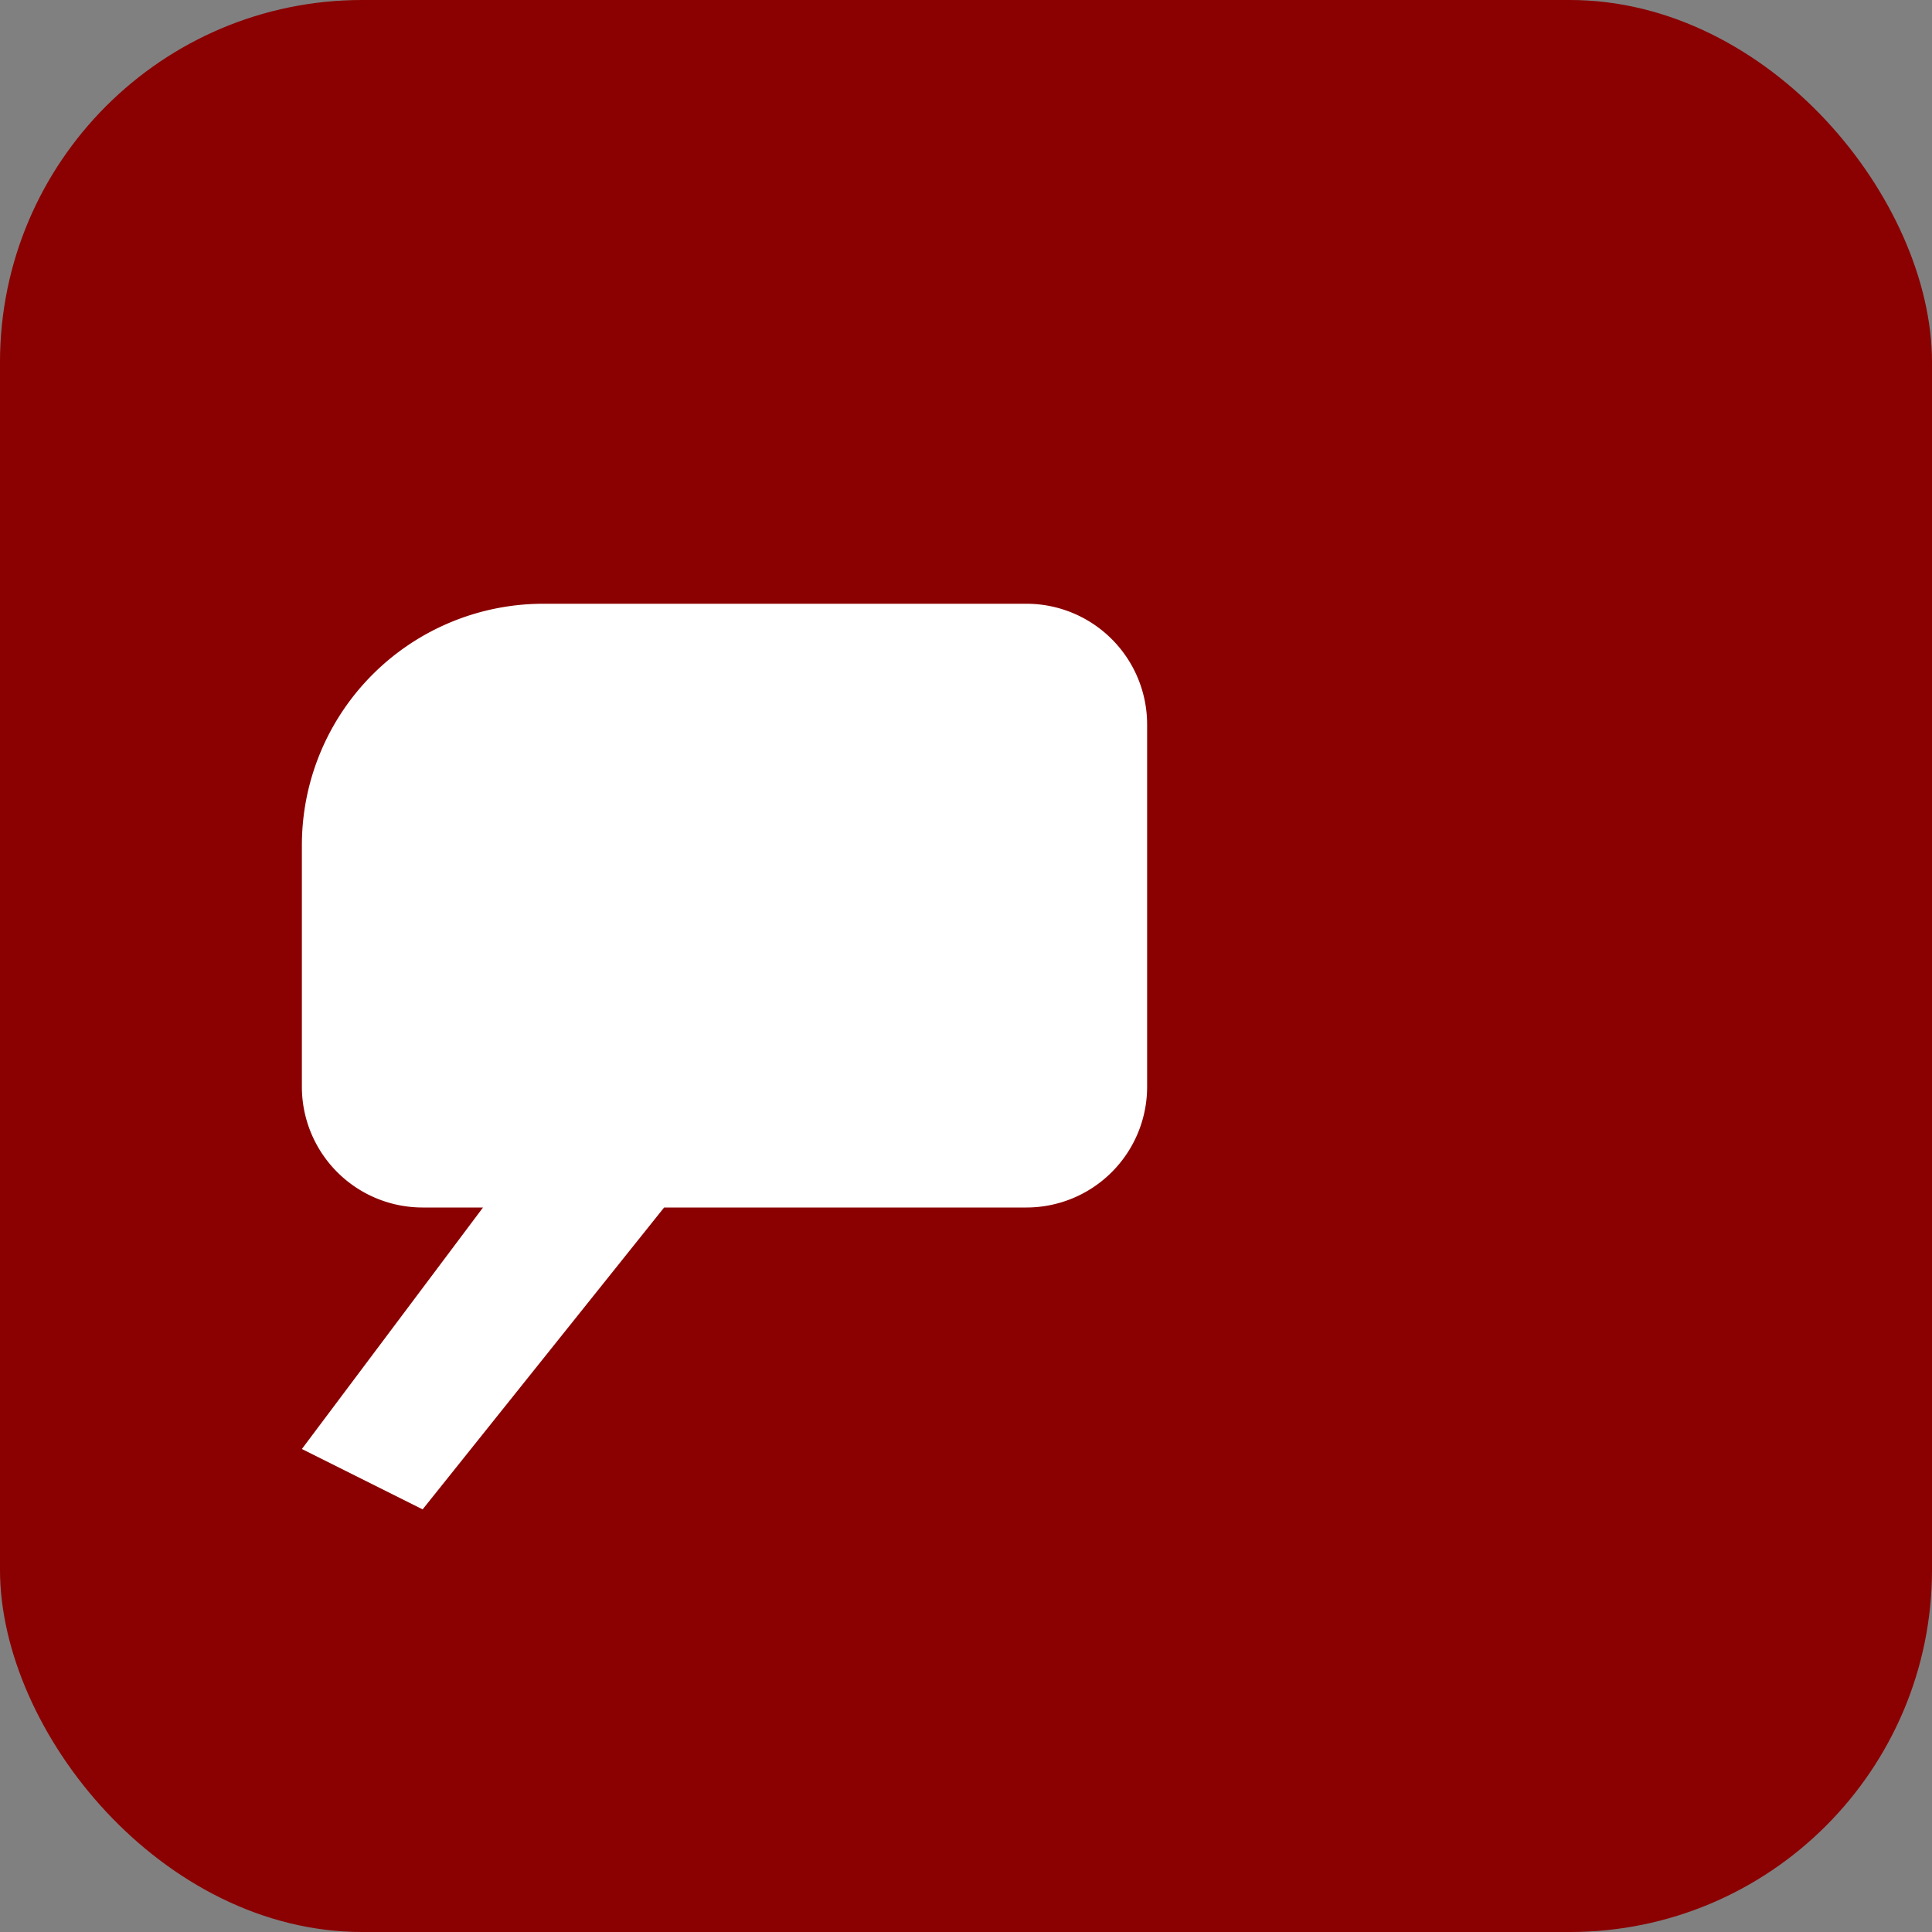
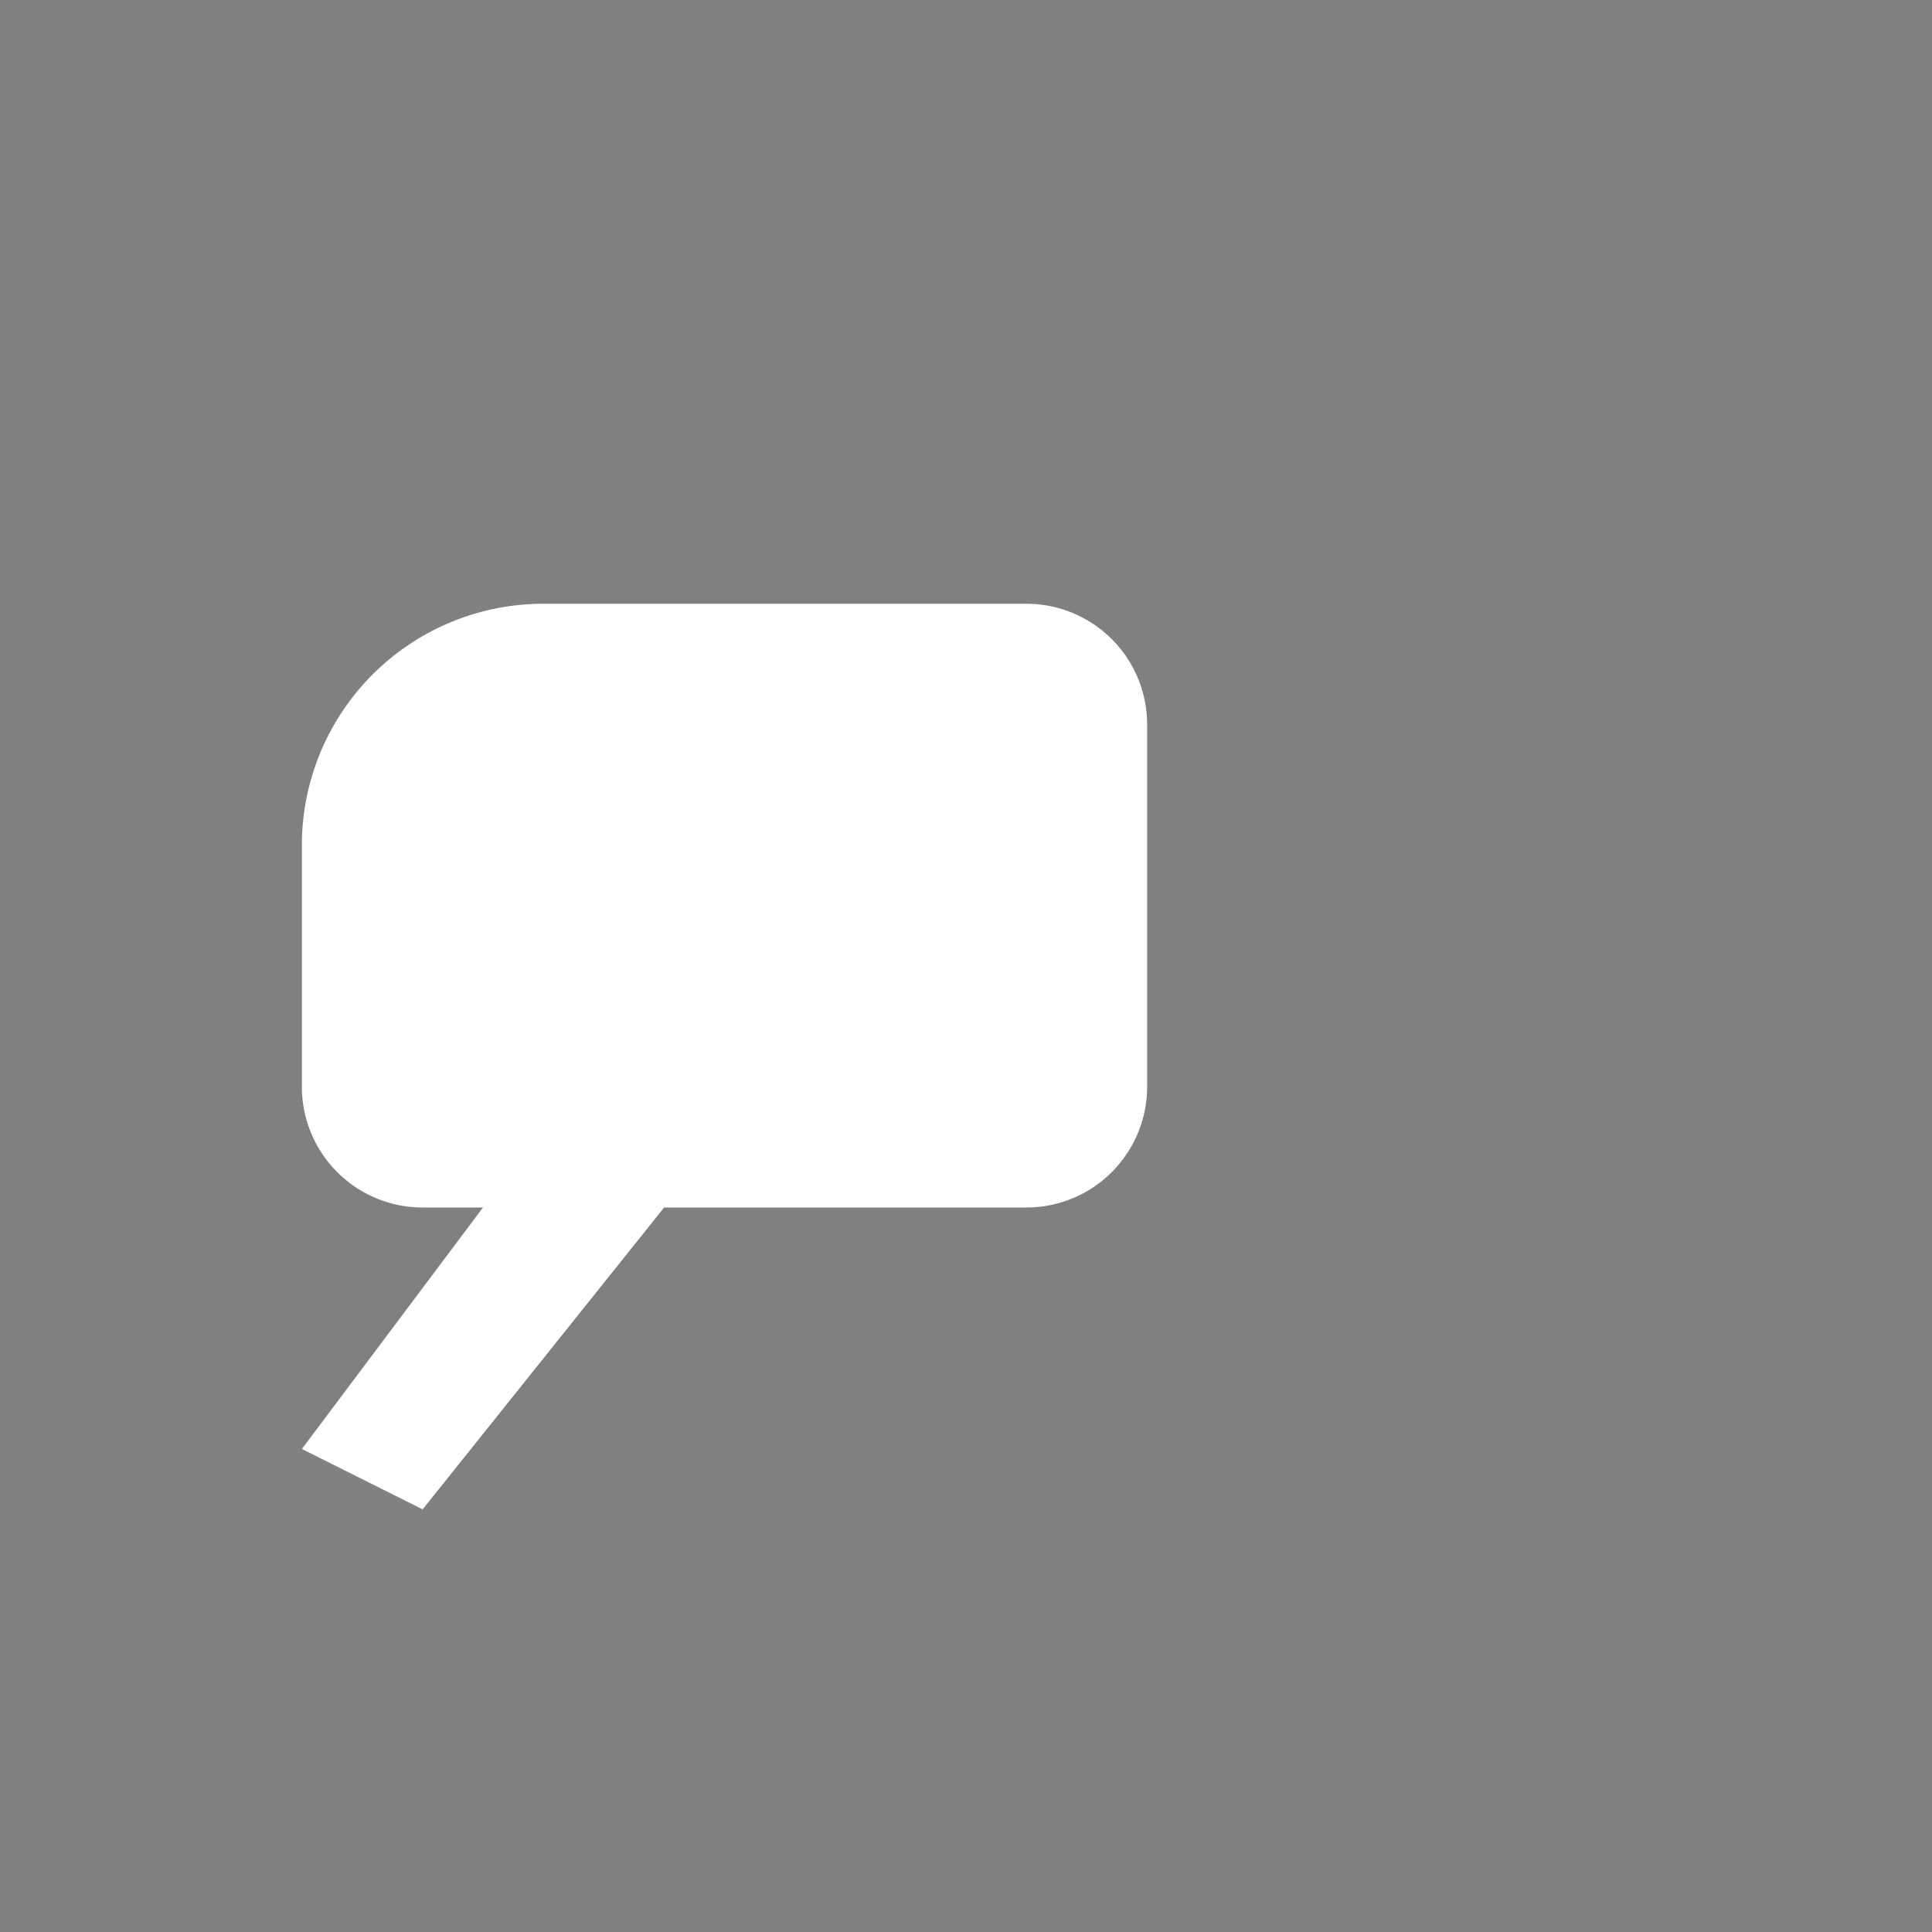
<svg xmlns="http://www.w3.org/2000/svg" viewBox="0 0 32 32">
  <rect x="0" y="0" width="32" height="32" fill="#808080" stroke="none" />
-   <rect width="32" height="32" rx="6" fill="#8b0000" />
  <path d="M7 10h10a2 2 0 0 1 2 2v6a2 2 0 0 1-2 2h-6l-4 5-2-1 3-4h-1a2 2 0 0 1-2-2v-4a4 4 0 0 1 4-4z" fill="#fff" />
</svg>